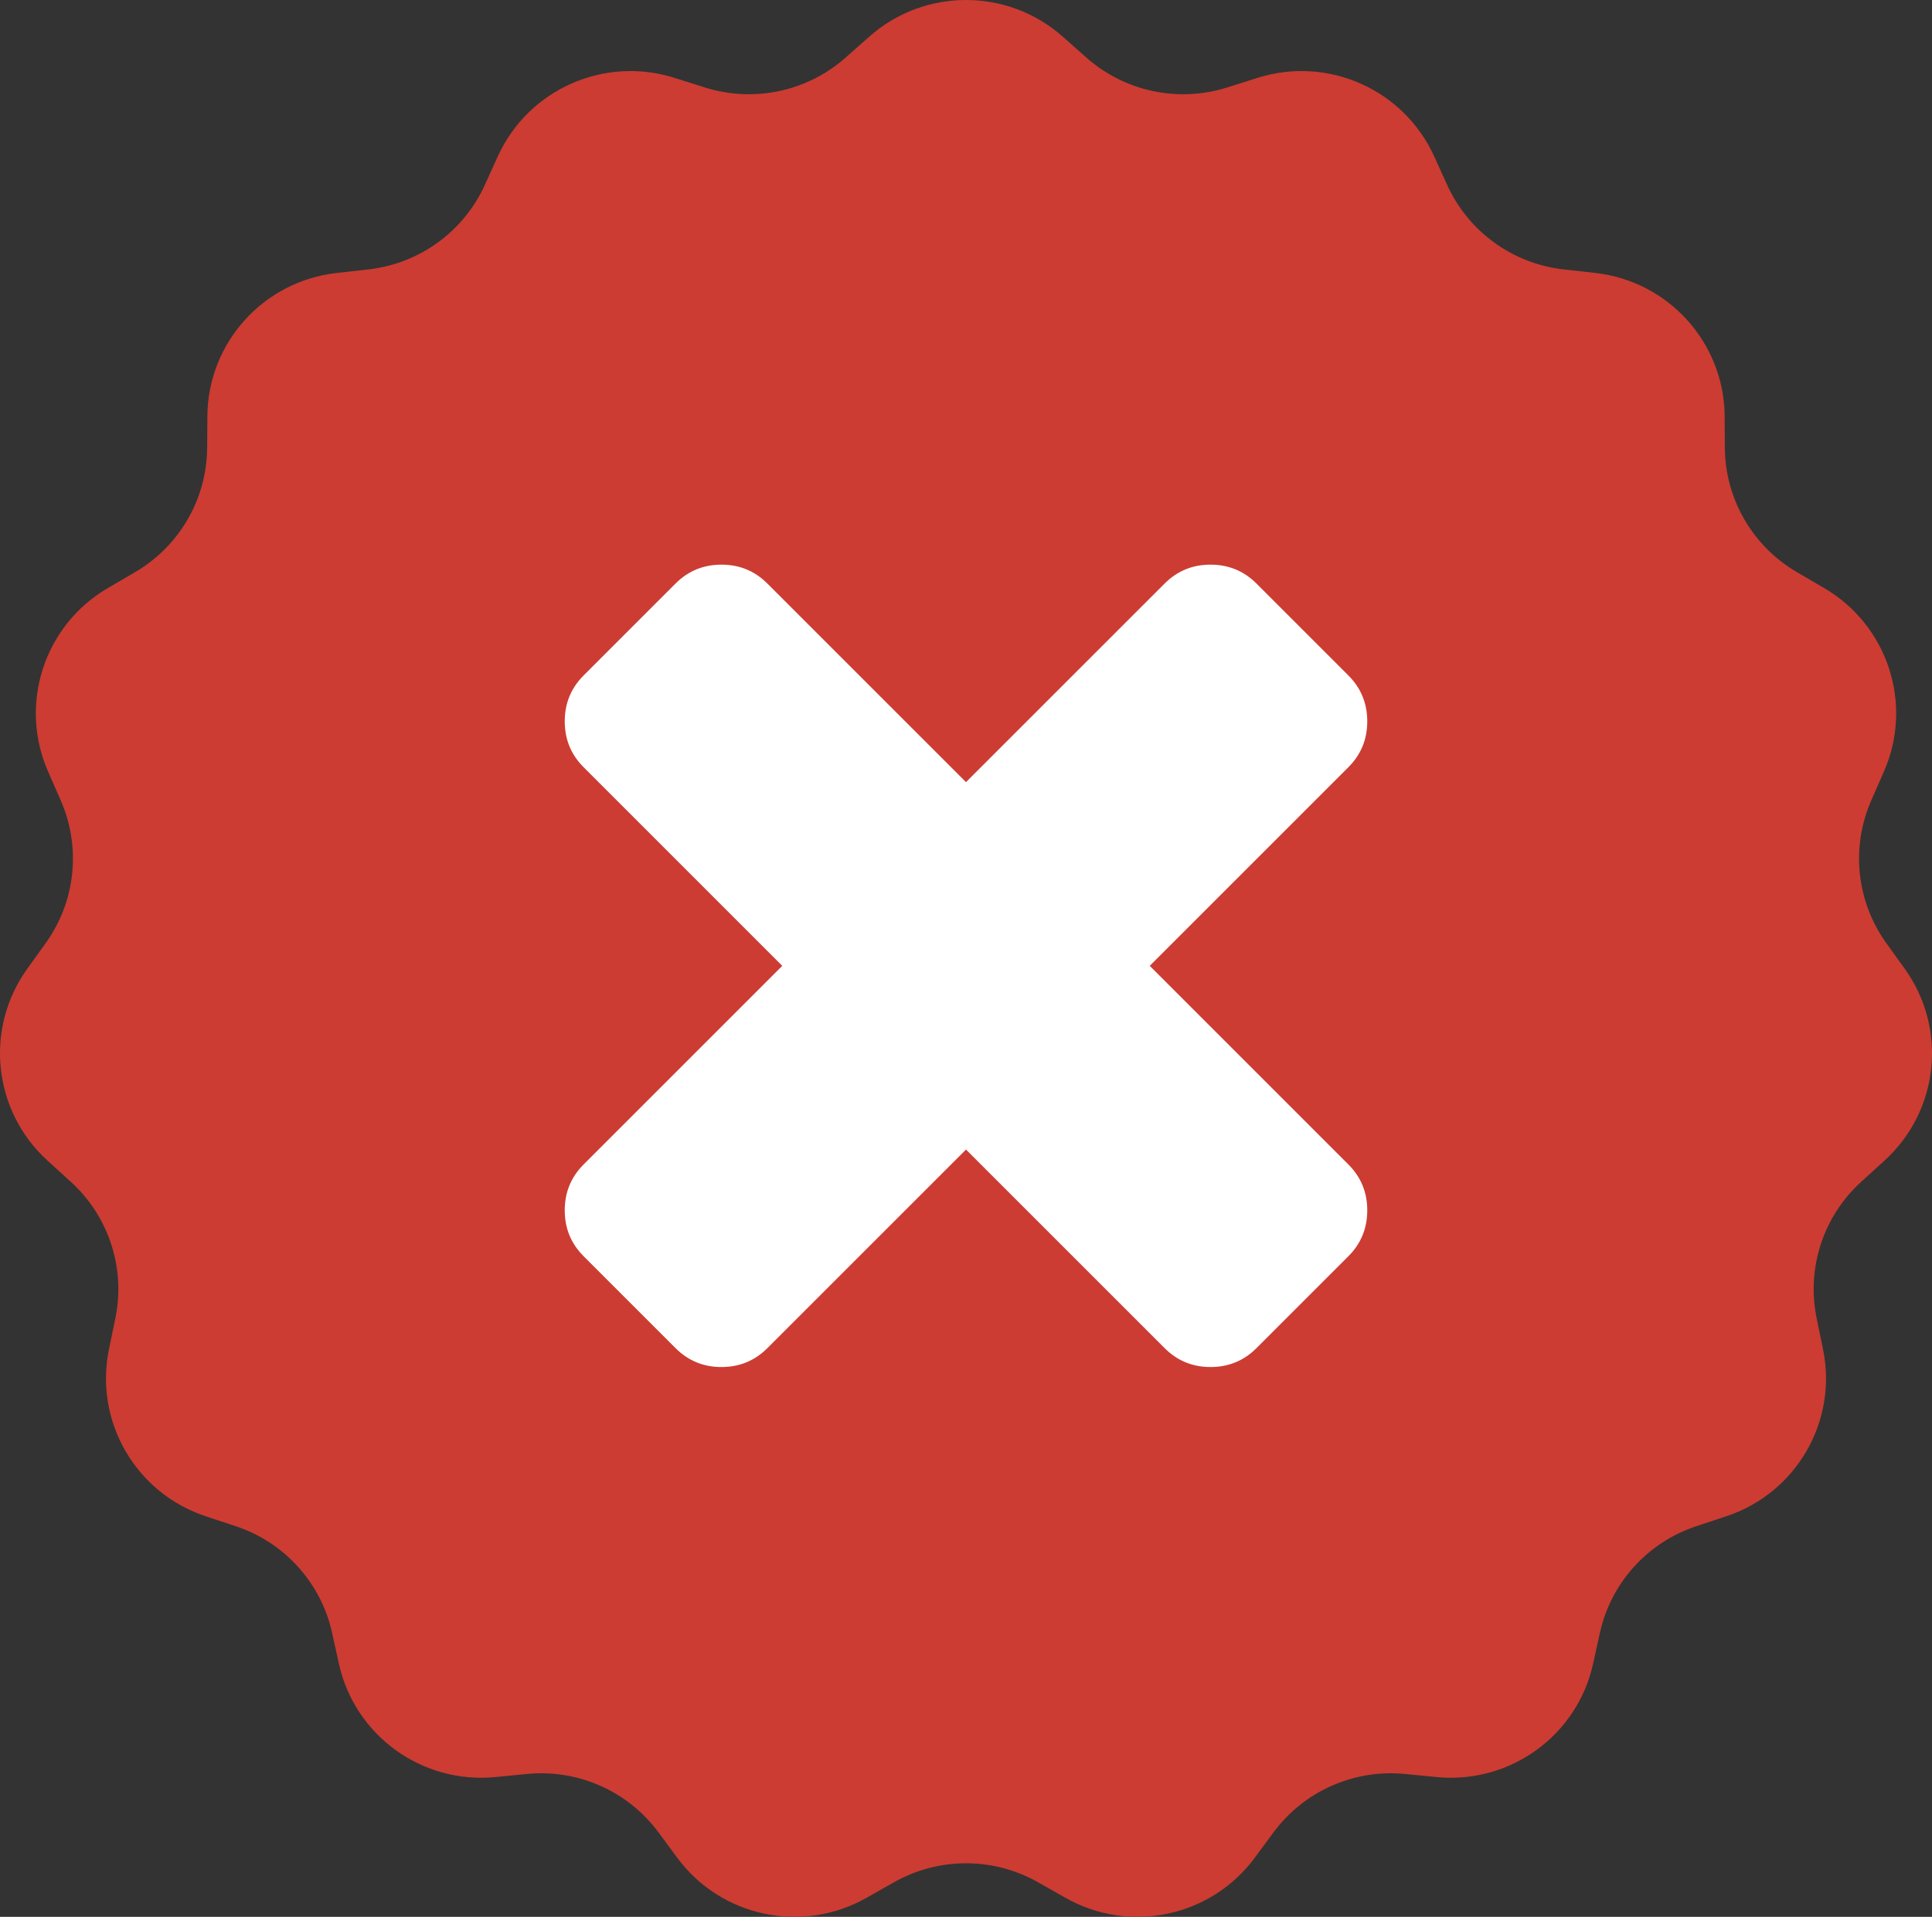
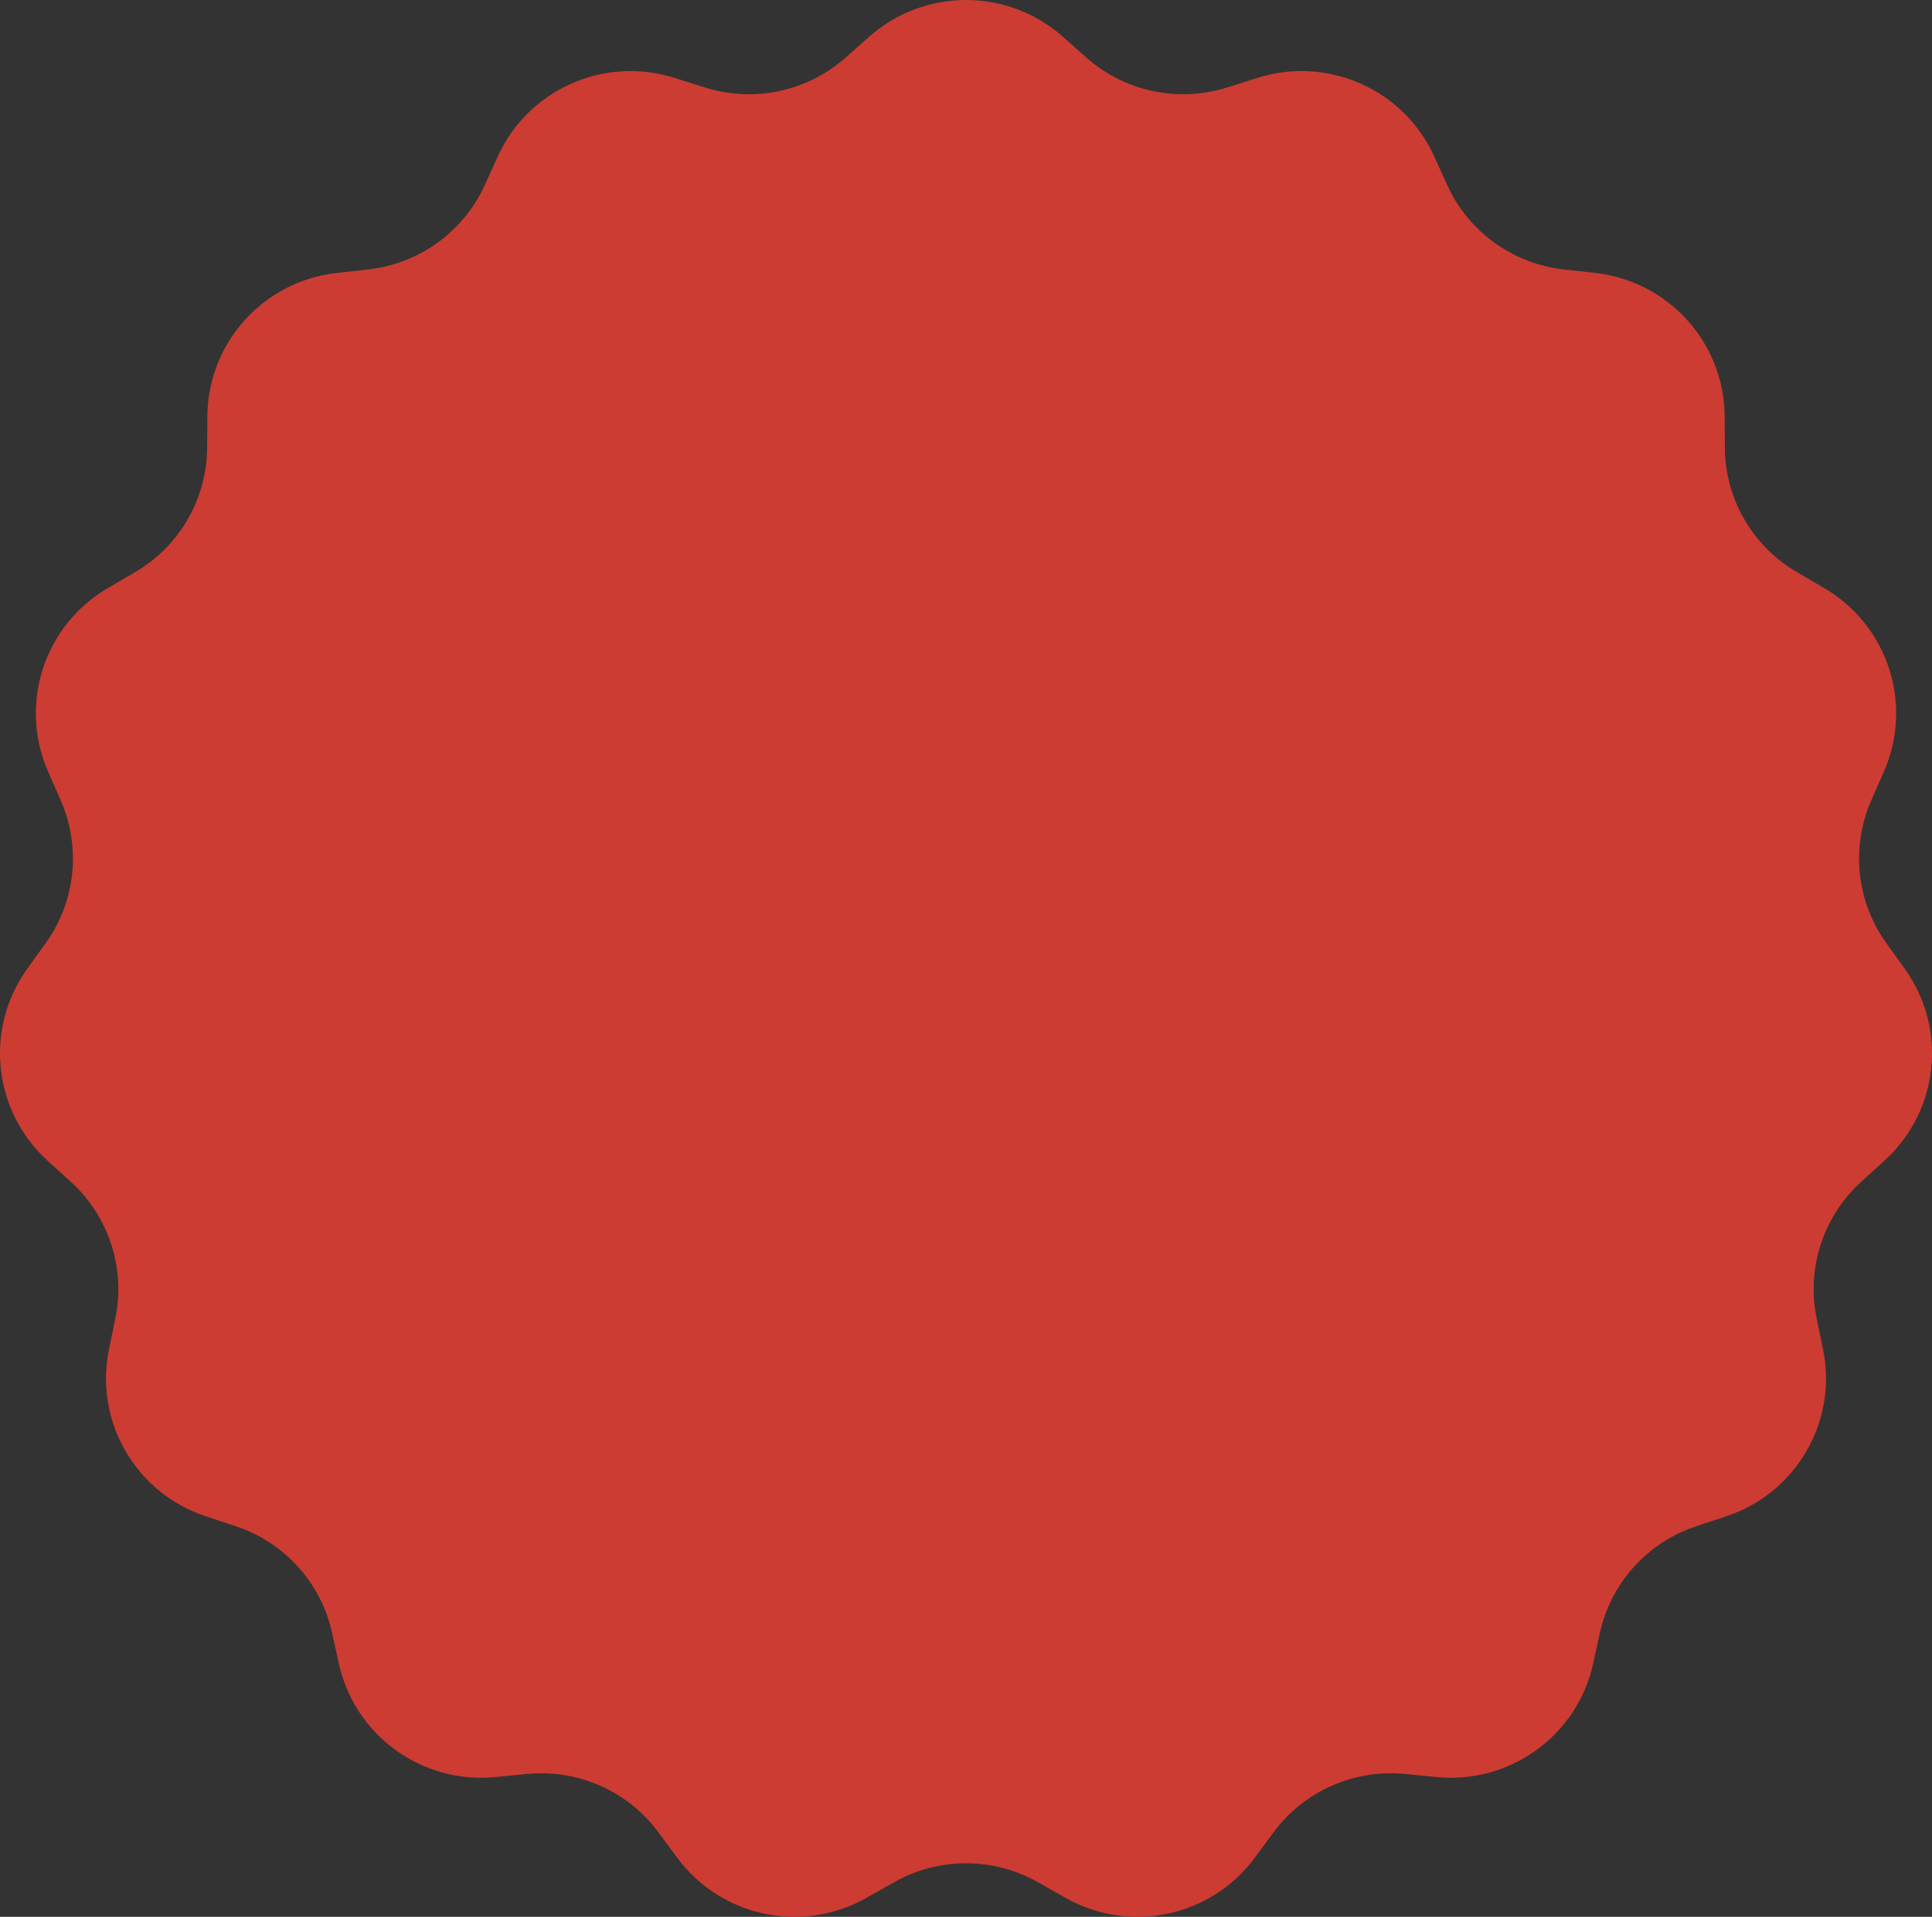
<svg xmlns="http://www.w3.org/2000/svg" width="130" height="129" viewBox="0 0 130 129" fill="none">
  <rect x="0" y="0" width="130" height="129" fill="#333333" stroke="none" />
  <path d="M58.492 2.465C62.204 -0.822 67.796 -0.822 71.508 2.465L73.103 3.877C75.686 6.164 79.285 6.926 82.577 5.885L84.61 5.242C89.343 3.744 94.451 6.012 96.501 10.52L97.382 12.457C98.809 15.592 101.785 17.748 105.218 18.132L107.337 18.369C112.272 18.92 116.014 23.062 116.048 28.013L116.062 30.139C116.086 33.582 117.925 36.759 120.905 38.501L122.745 39.577C127.028 42.081 128.756 47.383 126.767 51.919L125.913 53.867C124.53 57.022 124.914 60.67 126.925 63.47L128.167 65.199C131.058 69.223 130.474 74.767 126.806 78.105L125.231 79.538C122.68 81.86 121.543 85.349 122.238 88.721L122.667 90.804C123.667 95.653 120.871 100.481 116.159 102.043L114.135 102.714C110.858 103.8 108.396 106.526 107.654 109.889L107.197 111.966C106.131 116.801 101.607 120.078 96.666 119.594L94.543 119.386C91.106 119.05 87.744 120.542 85.695 123.313L84.43 125.025C81.484 129.01 76.014 130.169 71.697 127.723L69.843 126.673C66.84 124.972 63.16 124.972 60.157 126.673L58.303 127.723C53.986 130.169 48.516 129.01 45.57 125.025L44.305 123.313C42.256 120.542 38.895 119.05 35.457 119.386L33.334 119.594C28.393 120.078 23.869 116.801 22.803 111.966L22.346 109.889C21.604 106.526 19.142 103.8 15.865 102.714L13.841 102.043C9.129 100.481 6.333 95.653 7.333 90.804L7.762 88.721C8.457 85.349 7.32 81.86 4.769 79.538L3.194 78.105C-0.474 74.767 -1.058 69.223 1.833 65.199L3.075 63.47C5.086 60.67 5.47 57.022 4.087 53.867L3.233 51.919C1.244 47.383 2.972 42.081 7.255 39.577L9.095 38.501C12.075 36.759 13.914 33.582 13.938 30.139L13.953 28.013C13.986 23.062 17.728 18.92 22.663 18.369L24.782 18.132C28.215 17.748 31.191 15.592 32.618 12.457L33.498 10.52C35.549 6.012 40.657 3.744 45.39 5.242L47.423 5.885C50.715 6.926 54.314 6.164 56.897 3.877L58.492 2.465Z" fill="#CC3C32" />
-   <path d="M92 81.454C92 82.667 91.576 83.697 90.727 84.546L84.546 90.727C83.697 91.576 82.667 92 81.454 92C80.242 92 79.212 91.576 78.364 90.727L65 77.364L51.636 90.727C50.788 91.576 49.758 92 48.545 92C47.333 92 46.303 91.576 45.455 90.727L39.273 84.546C38.424 83.697 38 82.667 38 81.454C38 80.242 38.424 79.212 39.273 78.364L52.636 65L39.273 51.636C38.424 50.788 38 49.758 38 48.545C38 47.333 38.424 46.303 39.273 45.455L45.455 39.273C46.303 38.424 47.333 38 48.545 38C49.758 38 50.788 38.424 51.636 39.273L65 52.636L78.364 39.273C79.212 38.424 80.242 38 81.454 38C82.667 38 83.697 38.424 84.546 39.273L90.727 45.455C91.576 46.303 92 47.333 92 48.545C92 49.758 91.576 50.788 90.727 51.636L77.364 65L90.727 78.364C91.576 79.212 92 80.242 92 81.454Z" fill="white" />
</svg>